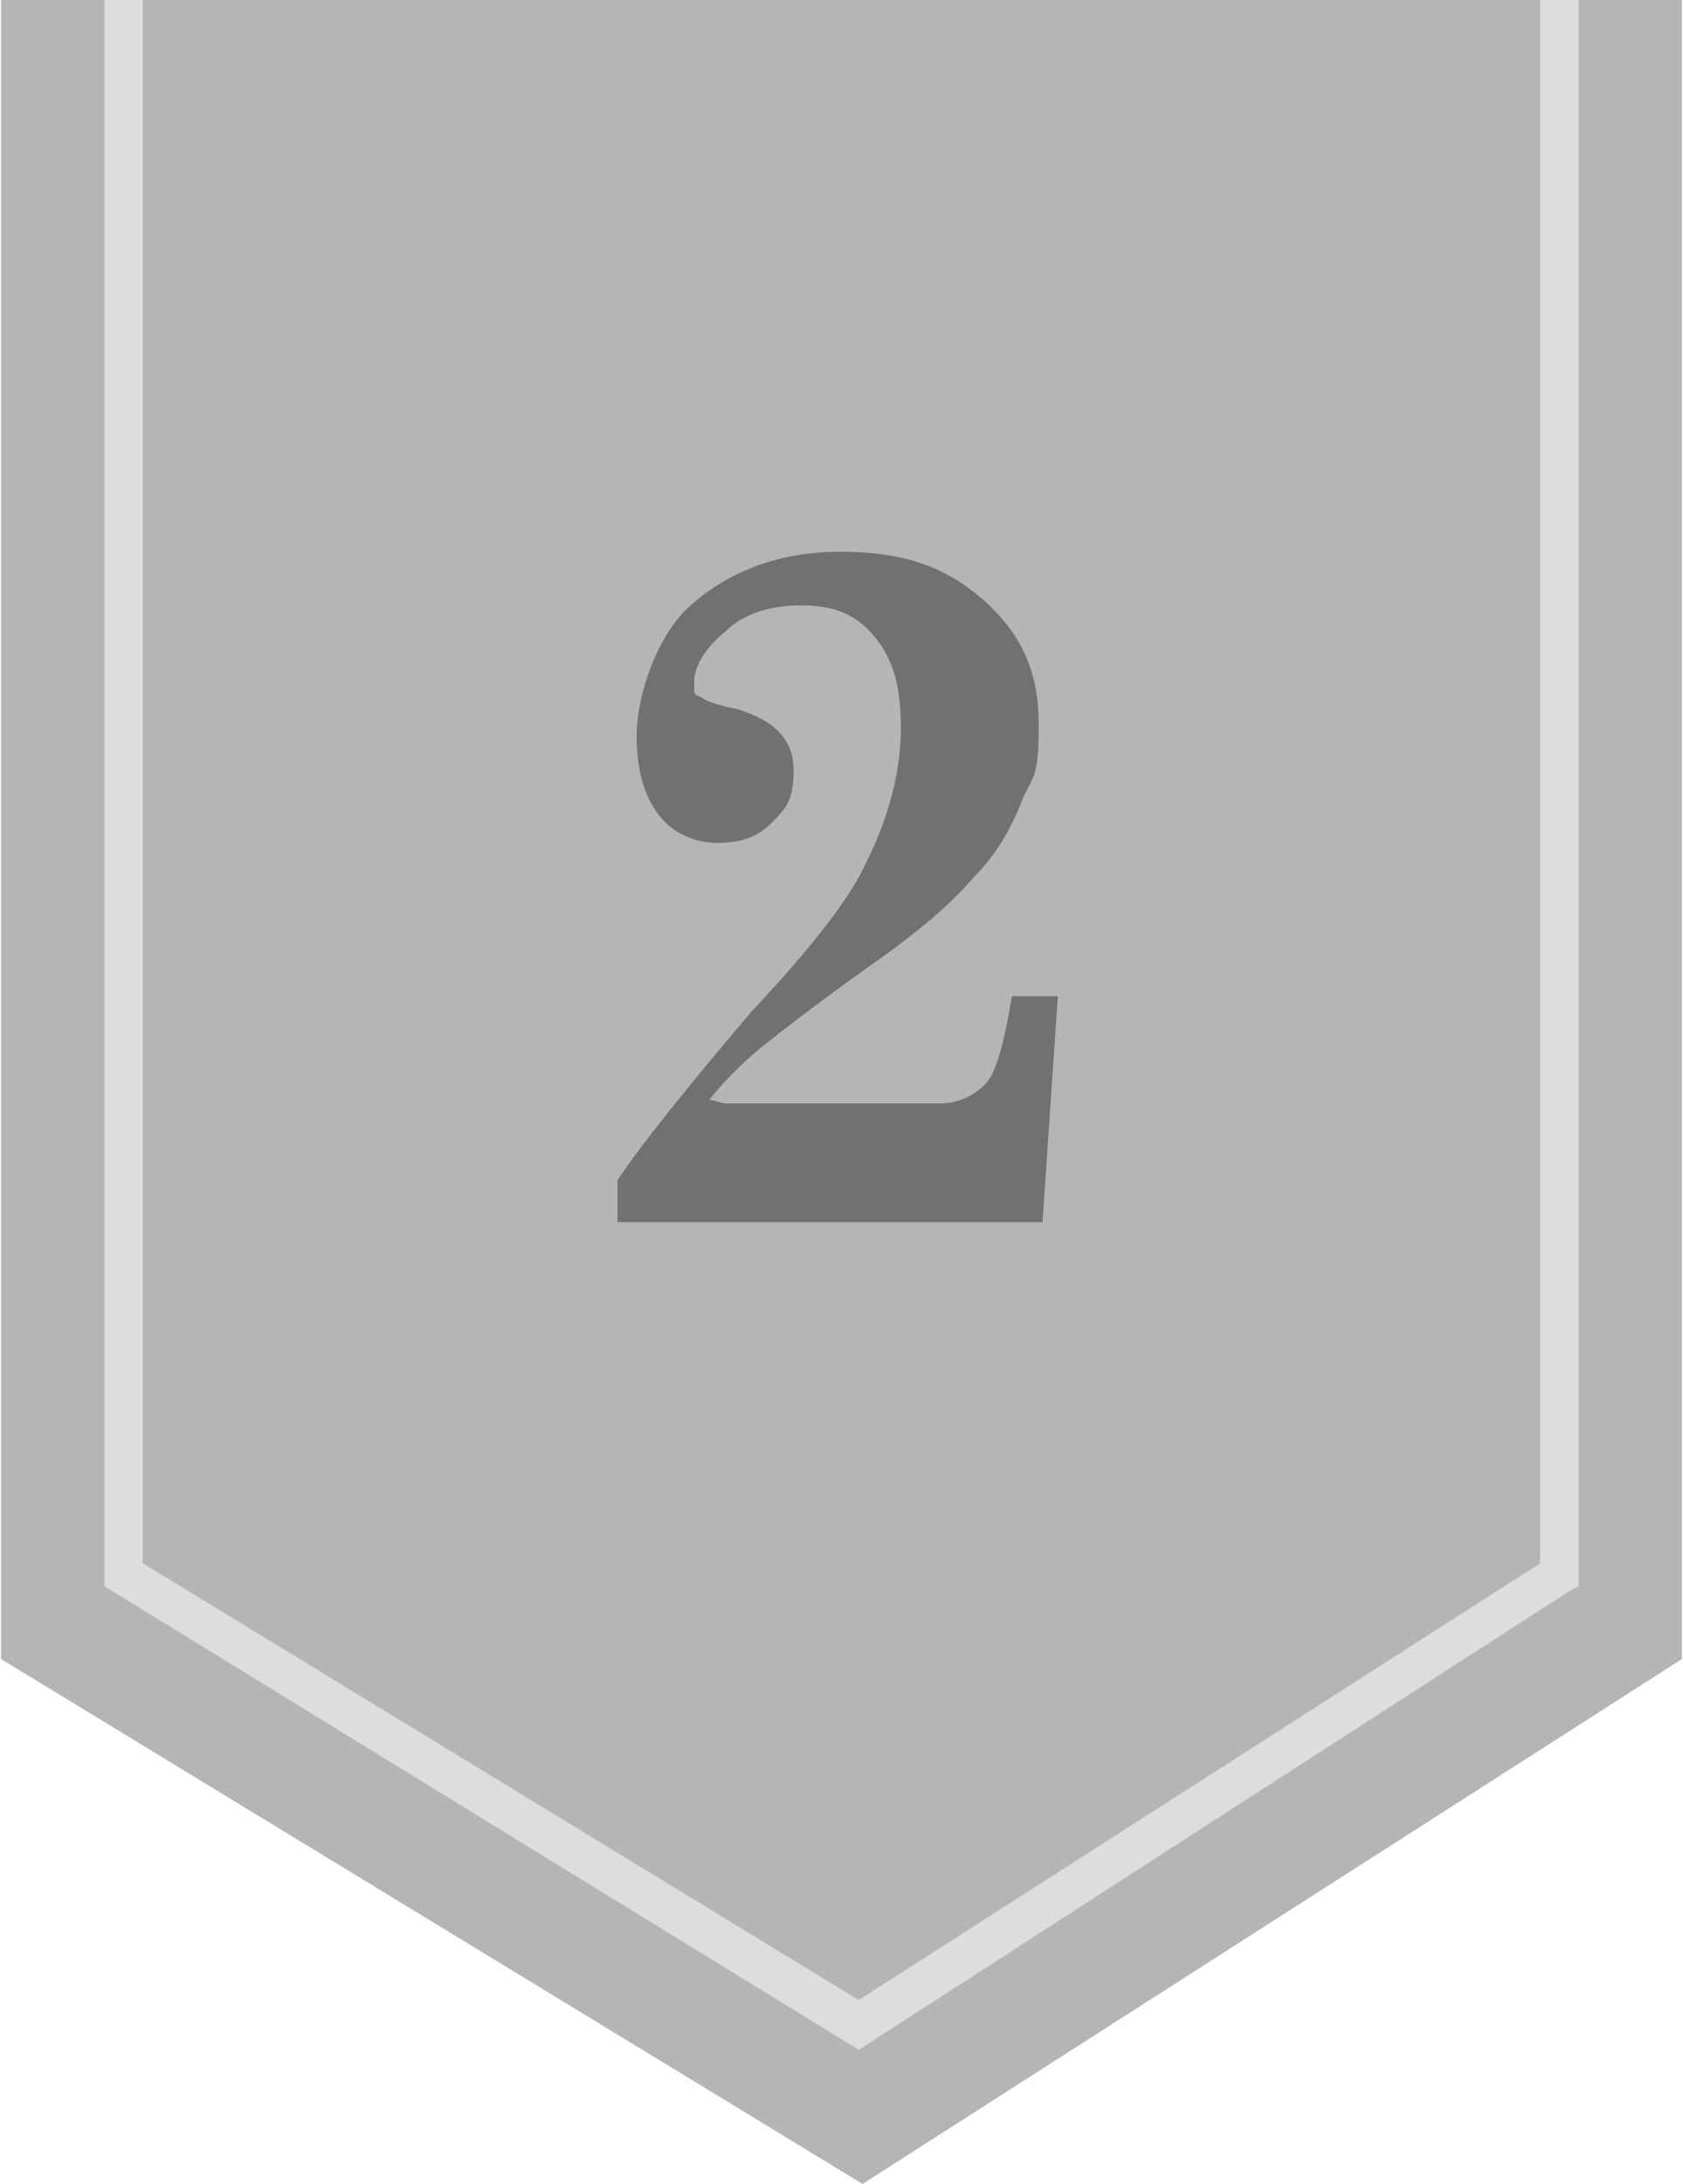
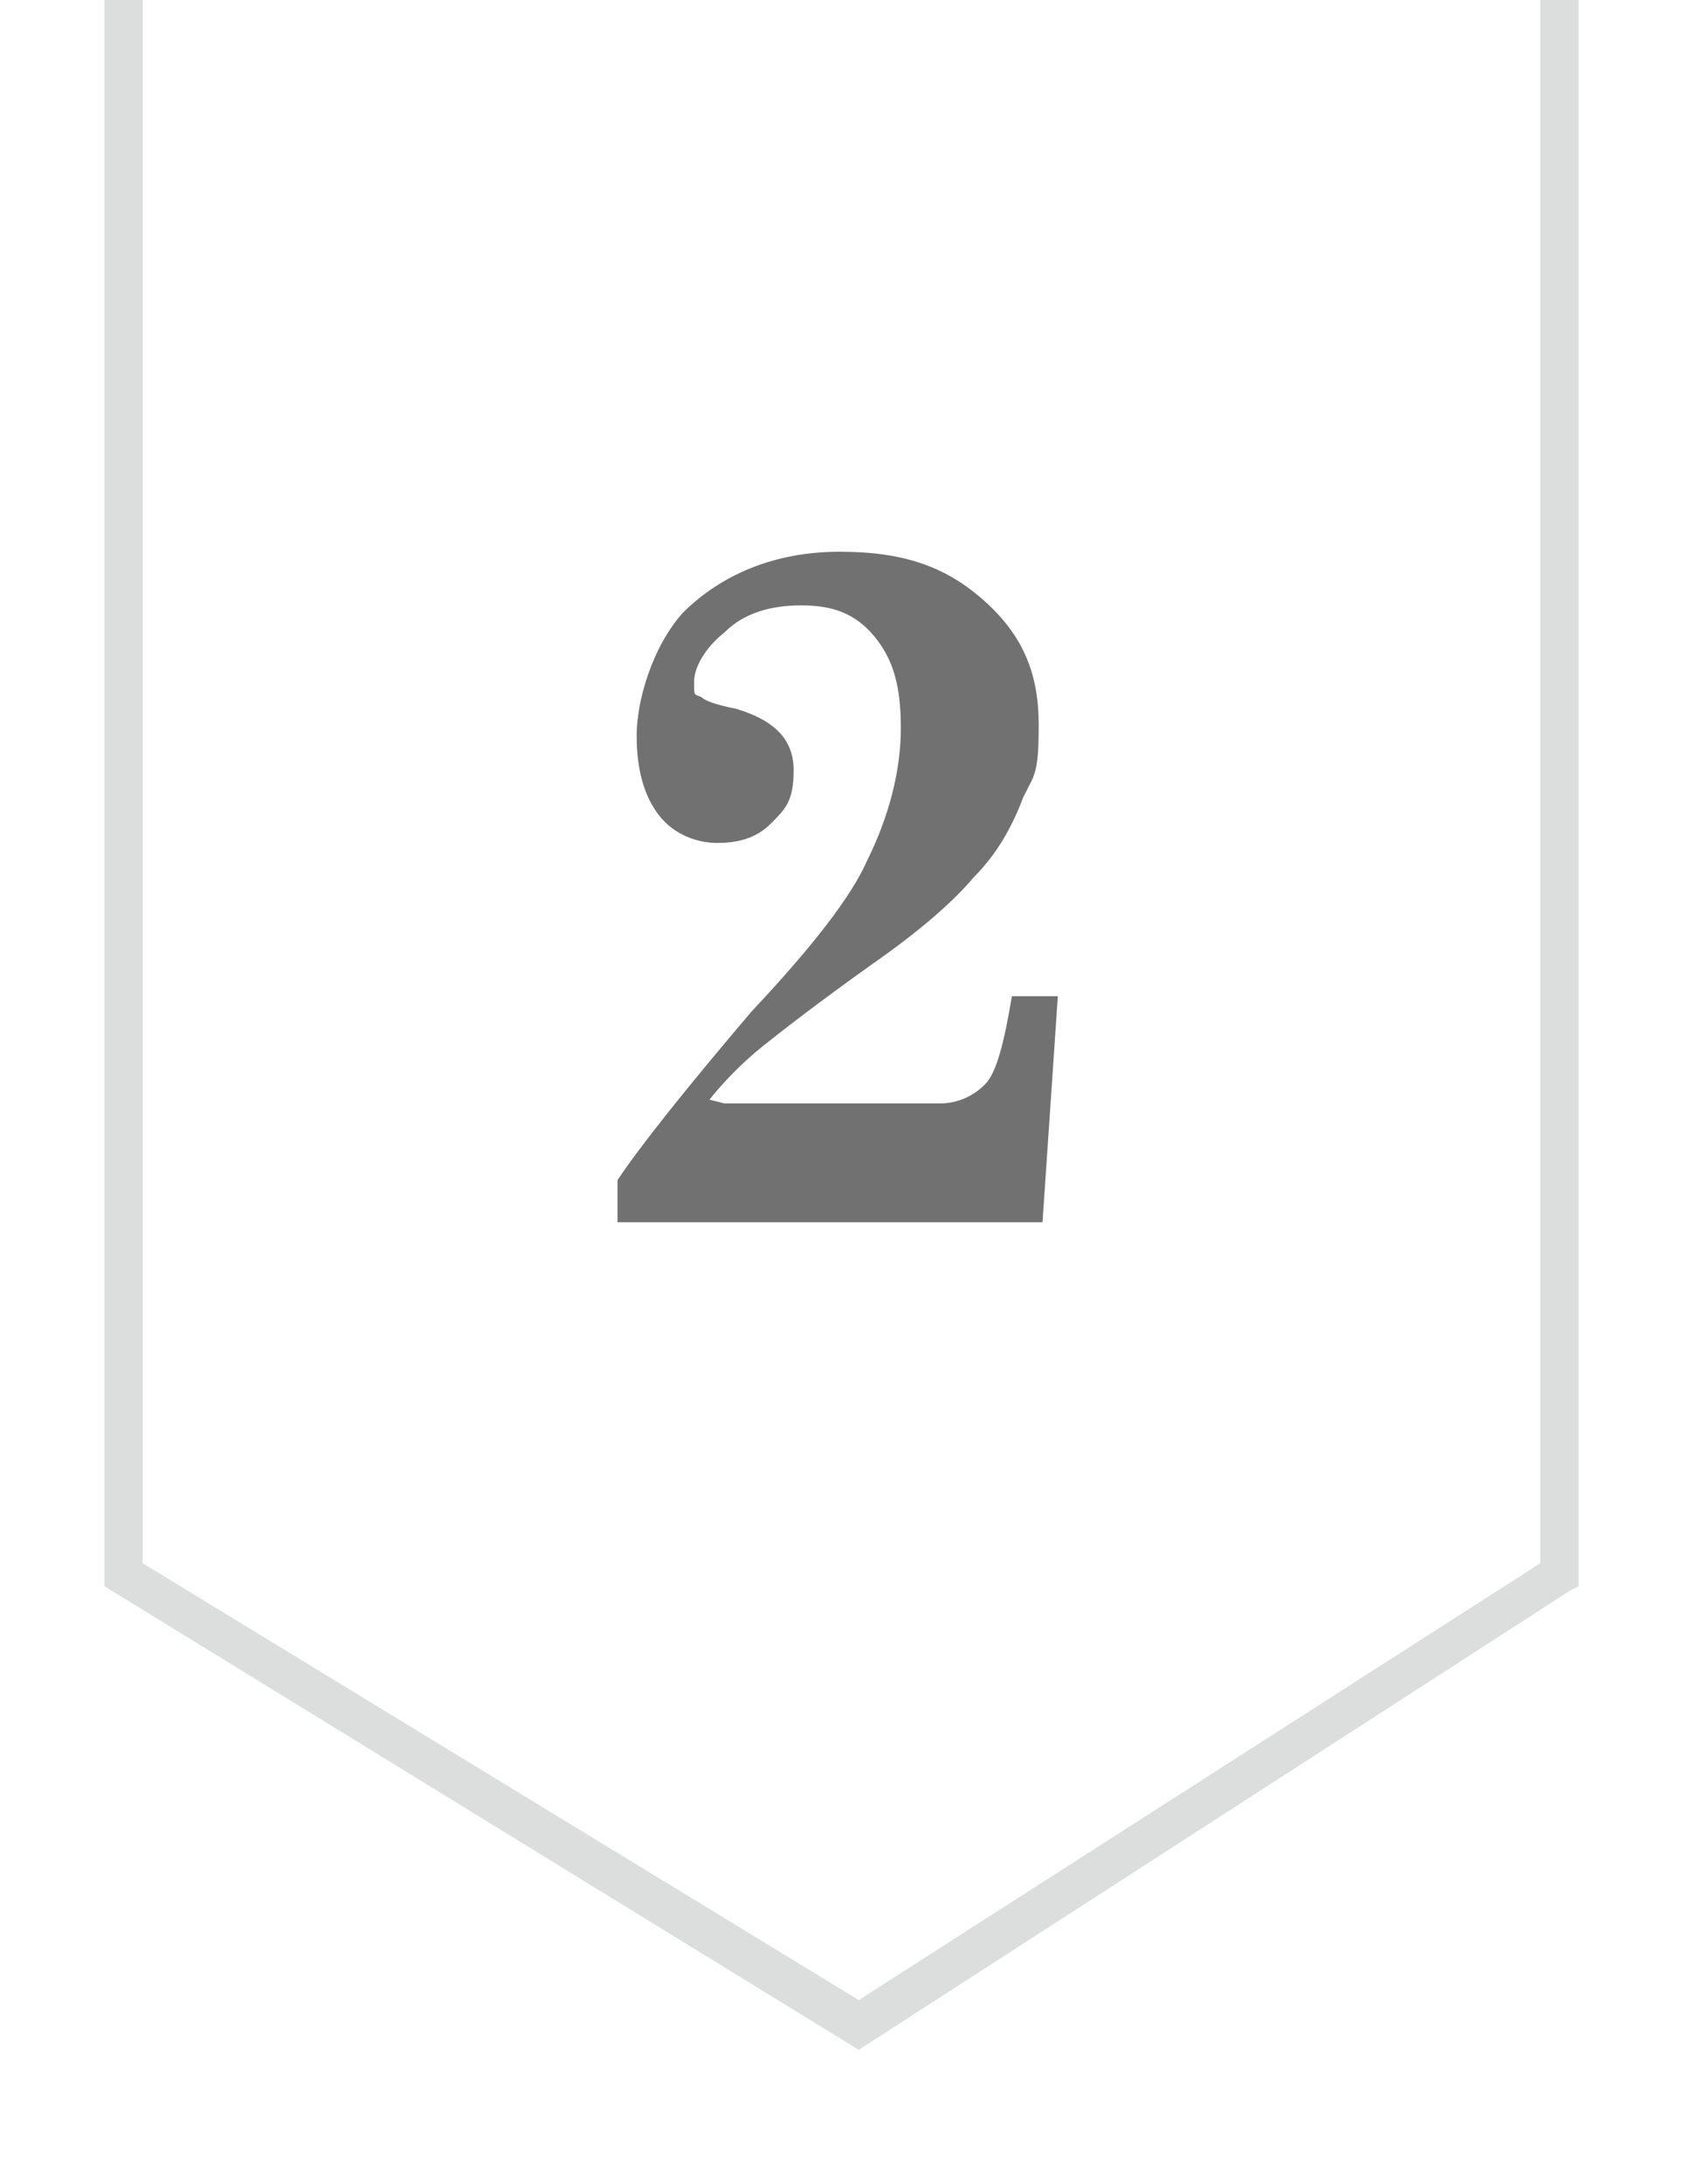
<svg xmlns="http://www.w3.org/2000/svg" id="_レイヤー_1" data-name="レイヤー 1" width="15.5mm" height="20.1mm" version="1.1" viewBox="0 0 43.9 57">
  <defs>
    <style>
      .cls-1 {
        fill: #727171;
      }

      .cls-1, .cls-2, .cls-3 {
        stroke-width: 0px;
      }

      .cls-2 {
        fill: #b5b5b6;
      }

      .cls-3 {
        fill: #dcdddd;
      }
    </style>
  </defs>
-   <polygon class="cls-2" points="43.9 43.3 22.5 57 0 43.3 0 0 43.9 0 43.9 43.3" />
  <polygon class="cls-3" points="22.4 53.5 2.7 41.4 2.7 0 3.7 0 3.7 40.8 22.4 52.2 40.2 40.8 40.2 0 41.2 0 41.2 41.4 41 41.5 22.4 53.5" />
  <path class="cls-1" d="M18.9,28.8h5.6c.5,0,.9-.2,1.2-.5.3-.3.5-1.1.7-2.3h1.2l-.4,5.9h-11.1v-1.1c.6-.9,1.8-2.4,3.5-4.4,1.6-1.7,2.6-3,3-3.9.6-1.2.9-2.4.9-3.5s-.2-1.8-.7-2.4-1.1-.8-1.9-.8-1.5.2-2,.7c-.5.4-.8.9-.8,1.3s0,.3.2.4c.1.1.4.2.9.3,1,.3,1.5.8,1.5,1.6s-.2,1-.6,1.4c-.4.4-.9.5-1.4.5s-1.1-.2-1.5-.7c-.4-.5-.6-1.2-.6-2.1s.4-2.3,1.2-3.2c1-1,2.4-1.6,4.1-1.6s2.8.4,3.8,1.3c1,.9,1.4,1.9,1.4,3.2s-.1,1.3-.4,1.9c-.3.8-.7,1.5-1.3,2.1-.5.6-1.4,1.4-2.7,2.3-1.4,1-2.3,1.7-2.8,2.1-.5.4-1,.9-1.4,1.4Z" />
</svg>